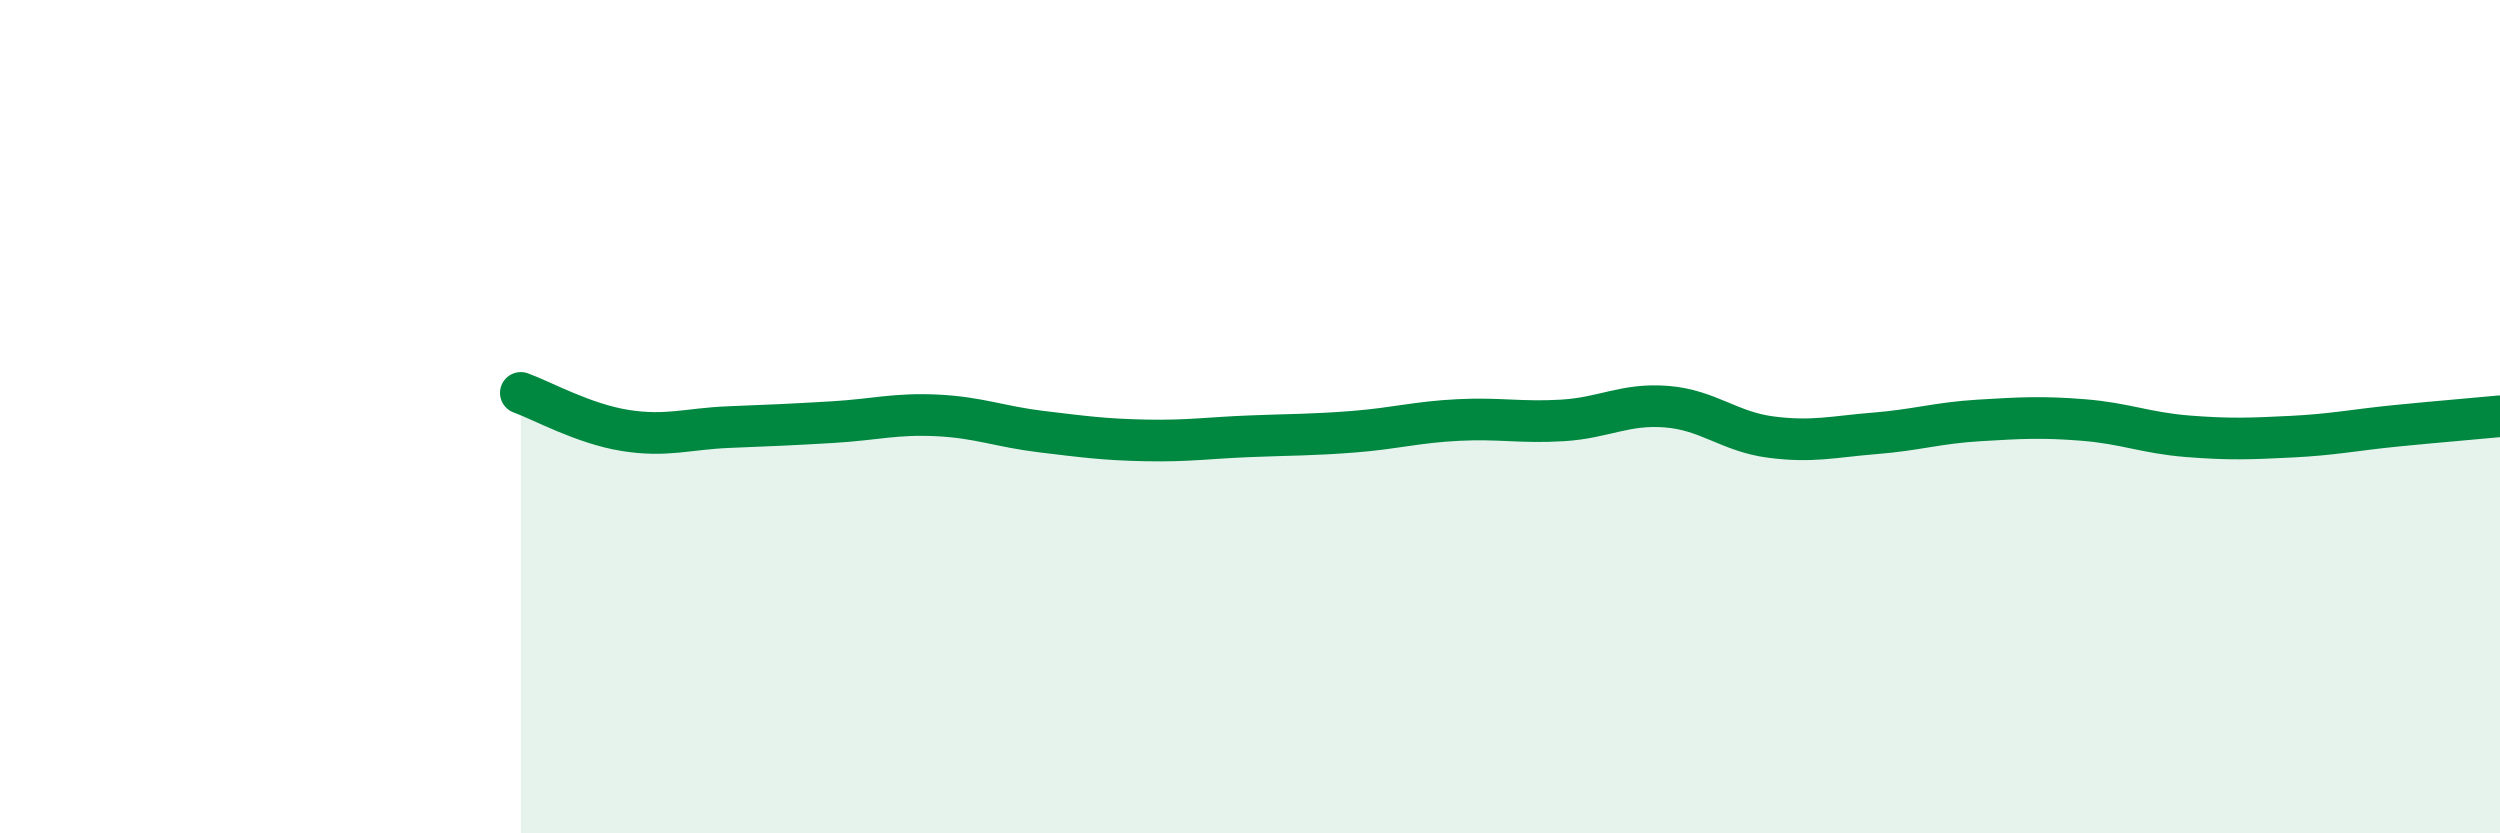
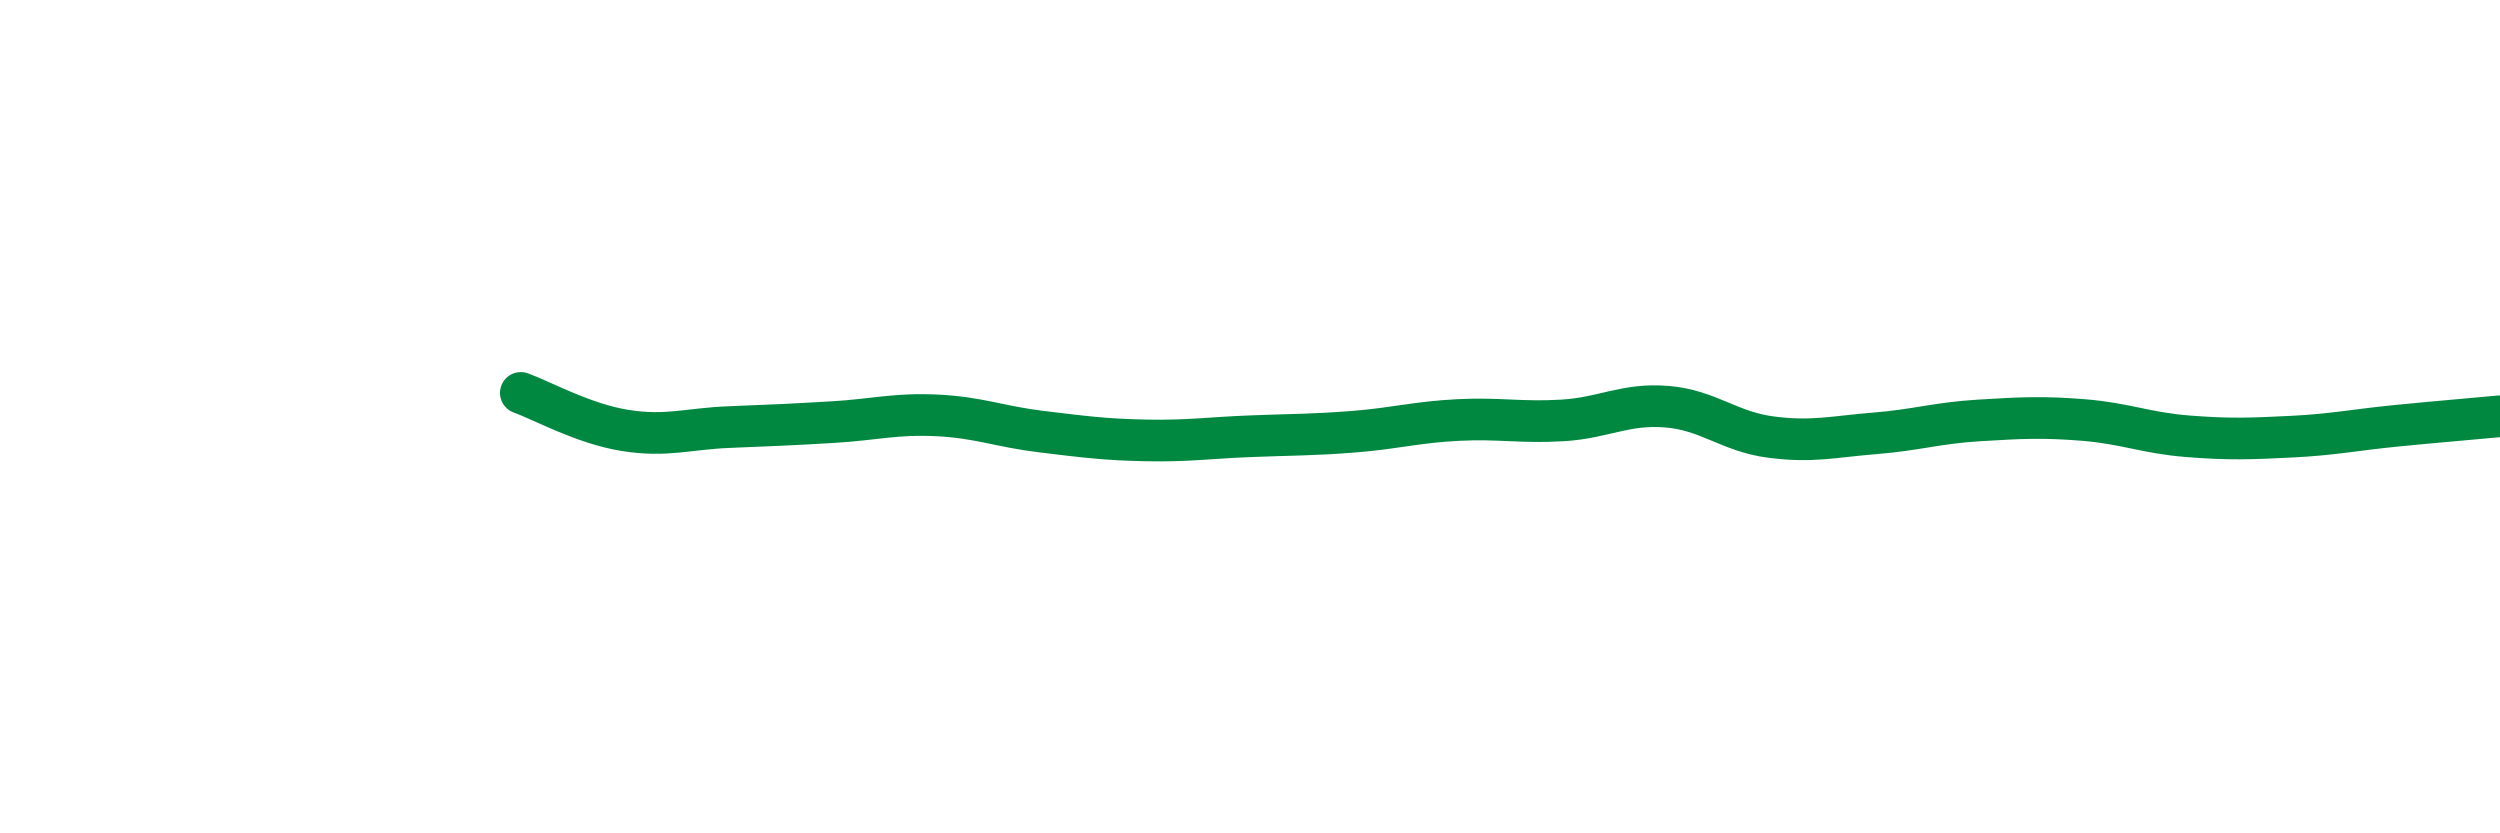
<svg xmlns="http://www.w3.org/2000/svg" width="60" height="20" viewBox="0 0 60 20">
-   <path d="M 12.5,9.43 C 13,9.61 14,10.17 15,10.33 C 16,10.49 16.5,10.29 17.5,10.25 C 18.5,10.21 19,10.19 20,10.13 C 21,10.07 21.5,9.92 22.5,9.97 C 23.5,10.02 24,10.24 25,10.36 C 26,10.48 26.5,10.55 27.5,10.57 C 28.5,10.59 29,10.51 30,10.47 C 31,10.43 31.5,10.44 32.5,10.36 C 33.5,10.28 34,10.13 35,10.08 C 36,10.03 36.5,10.15 37.5,10.09 C 38.5,10.03 39,9.68 40,9.76 C 41,9.84 41.5,10.36 42.5,10.49 C 43.5,10.62 44,10.48 45,10.4 C 46,10.32 46.5,10.15 47.5,10.09 C 48.5,10.03 49,10 50,10.08 C 51,10.16 51.5,10.39 52.5,10.47 C 53.5,10.55 54,10.53 55,10.48 C 56,10.43 56.5,10.32 57.5,10.22 C 58.5,10.12 59.5,10.04 60,9.99L60 20L12.5 20Z" fill="#008740" opacity="0.1" stroke-linecap="round" stroke-linejoin="round" />
  <path d="M 12.5,9.43 C 13,9.61 14,10.17 15,10.33 C 16,10.49 16.5,10.29 17.5,10.25 C 18.5,10.21 19,10.19 20,10.13 C 21,10.07 21.5,9.92 22.5,9.97 C 23.5,10.02 24,10.24 25,10.36 C 26,10.48 26.5,10.55 27.5,10.57 C 28.5,10.59 29,10.51 30,10.47 C 31,10.43 31.5,10.44 32.5,10.36 C 33.5,10.28 34,10.13 35,10.08 C 36,10.03 36.5,10.15 37.5,10.09 C 38.5,10.03 39,9.68 40,9.76 C 41,9.84 41.5,10.36 42.5,10.49 C 43.5,10.62 44,10.48 45,10.4 C 46,10.32 46.5,10.15 47.5,10.09 C 48.5,10.03 49,10 50,10.08 C 51,10.16 51.5,10.39 52.5,10.47 C 53.5,10.55 54,10.53 55,10.48 C 56,10.43 56.5,10.32 57.5,10.22 C 58.5,10.12 59.5,10.04 60,9.99" stroke="#008740" stroke-width="1" fill="none" stroke-linecap="round" stroke-linejoin="round" />
</svg>